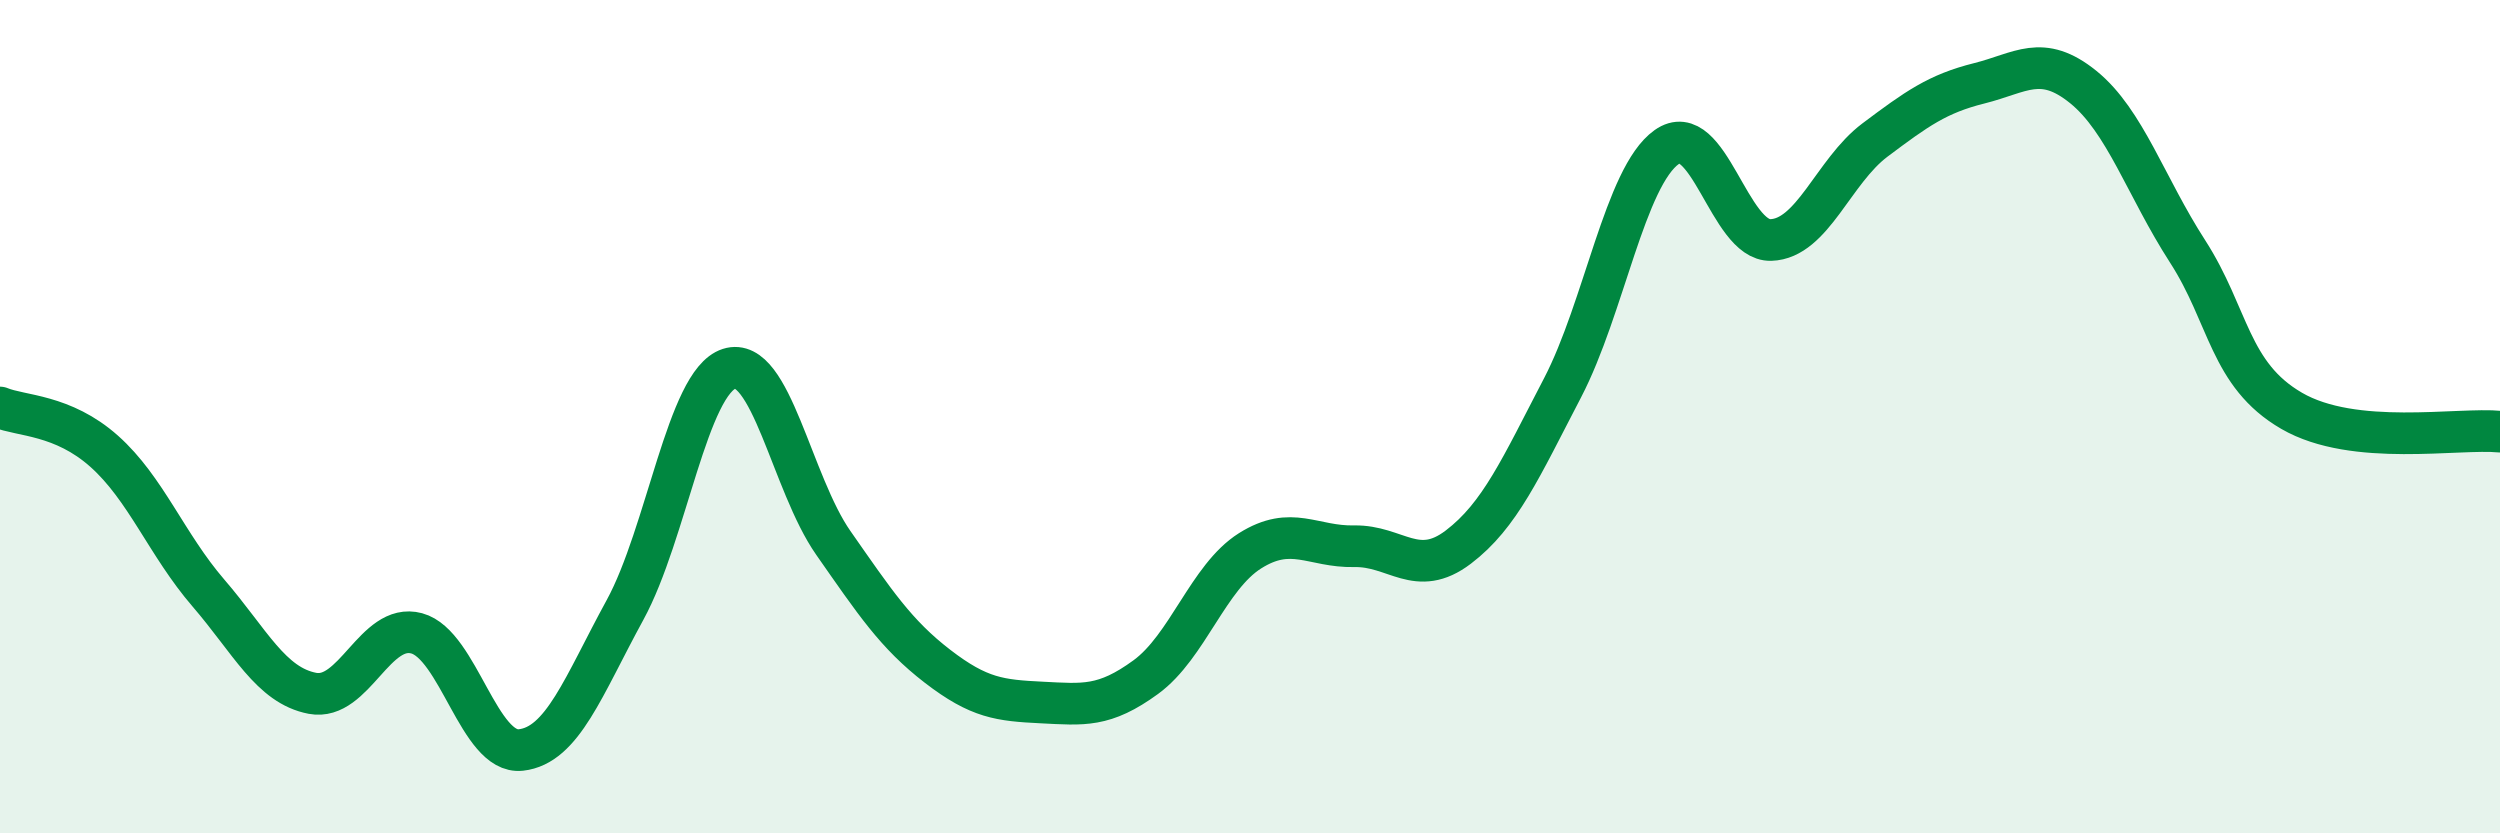
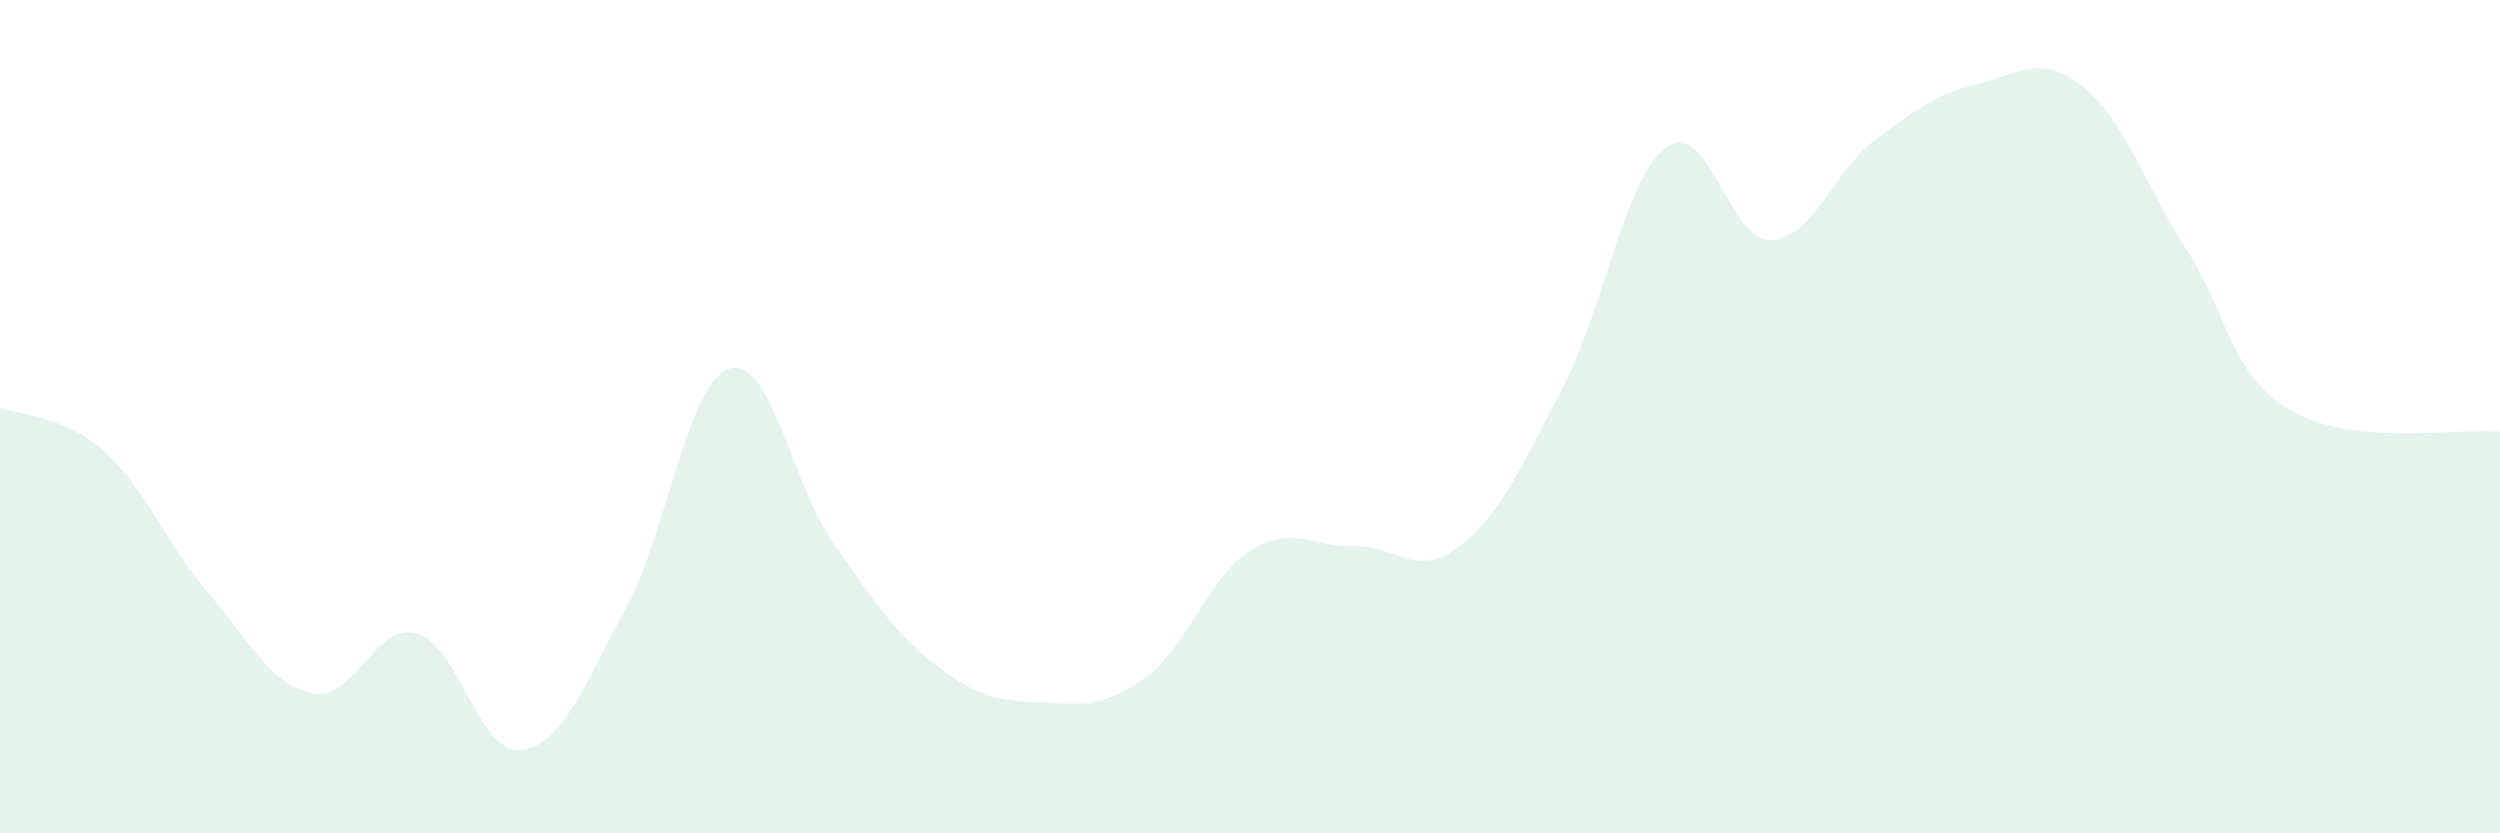
<svg xmlns="http://www.w3.org/2000/svg" width="60" height="20" viewBox="0 0 60 20">
  <path d="M 0,9.78 C 0.5,9.99 1.5,9.94 2.5,10.83 C 3.5,11.72 4,13.07 5,14.23 C 6,15.39 6.5,16.45 7.5,16.64 C 8.5,16.83 9,14.93 10,15.2 C 11,15.47 11.5,18.11 12.5,18 C 13.5,17.89 14,16.47 15,14.64 C 16,12.81 16.5,9.17 17.5,8.85 C 18.5,8.53 19,11.6 20,13.03 C 21,14.46 21.5,15.22 22.5,15.99 C 23.5,16.76 24,16.81 25,16.86 C 26,16.91 26.5,16.98 27.5,16.25 C 28.5,15.52 29,13.85 30,13.22 C 31,12.59 31.5,13.13 32.5,13.11 C 33.5,13.09 34,13.89 35,13.13 C 36,12.37 36.5,11.23 37.5,9.31 C 38.5,7.39 39,4.24 40,3.53 C 41,2.82 41.5,5.79 42.5,5.76 C 43.5,5.73 44,4.11 45,3.36 C 46,2.61 46.5,2.25 47.5,2 C 48.5,1.75 49,1.28 50,2.09 C 51,2.9 51.5,4.48 52.5,6.03 C 53.5,7.58 53.5,8.99 55,9.86 C 56.5,10.73 59,10.26 60,10.36L60 20L0 20Z" fill="#008740" opacity="0.1" stroke-linecap="round" stroke-linejoin="round" />
-   <path d="M 0,9.78 C 0.5,9.99 1.5,9.94 2.5,10.83 C 3.5,11.72 4,13.07 5,14.23 C 6,15.39 6.5,16.45 7.5,16.64 C 8.5,16.83 9,14.93 10,15.2 C 11,15.47 11.5,18.11 12.5,18 C 13.5,17.89 14,16.47 15,14.64 C 16,12.81 16.5,9.17 17.5,8.85 C 18.5,8.53 19,11.6 20,13.03 C 21,14.46 21.5,15.22 22.5,15.99 C 23.5,16.76 24,16.81 25,16.86 C 26,16.91 26.5,16.98 27.5,16.25 C 28.5,15.52 29,13.85 30,13.22 C 31,12.59 31.5,13.13 32.5,13.11 C 33.5,13.09 34,13.89 35,13.13 C 36,12.37 36.5,11.23 37.5,9.31 C 38.5,7.39 39,4.24 40,3.53 C 41,2.82 41.5,5.79 42.5,5.76 C 43.5,5.73 44,4.11 45,3.36 C 46,2.61 46.5,2.25 47.5,2 C 48.5,1.75 49,1.28 50,2.09 C 51,2.9 51.5,4.48 52.5,6.03 C 53.5,7.58 53.5,8.99 55,9.86 C 56.5,10.73 59,10.26 60,10.36" stroke="#008740" stroke-width="1" fill="none" stroke-linecap="round" stroke-linejoin="round" />
</svg>